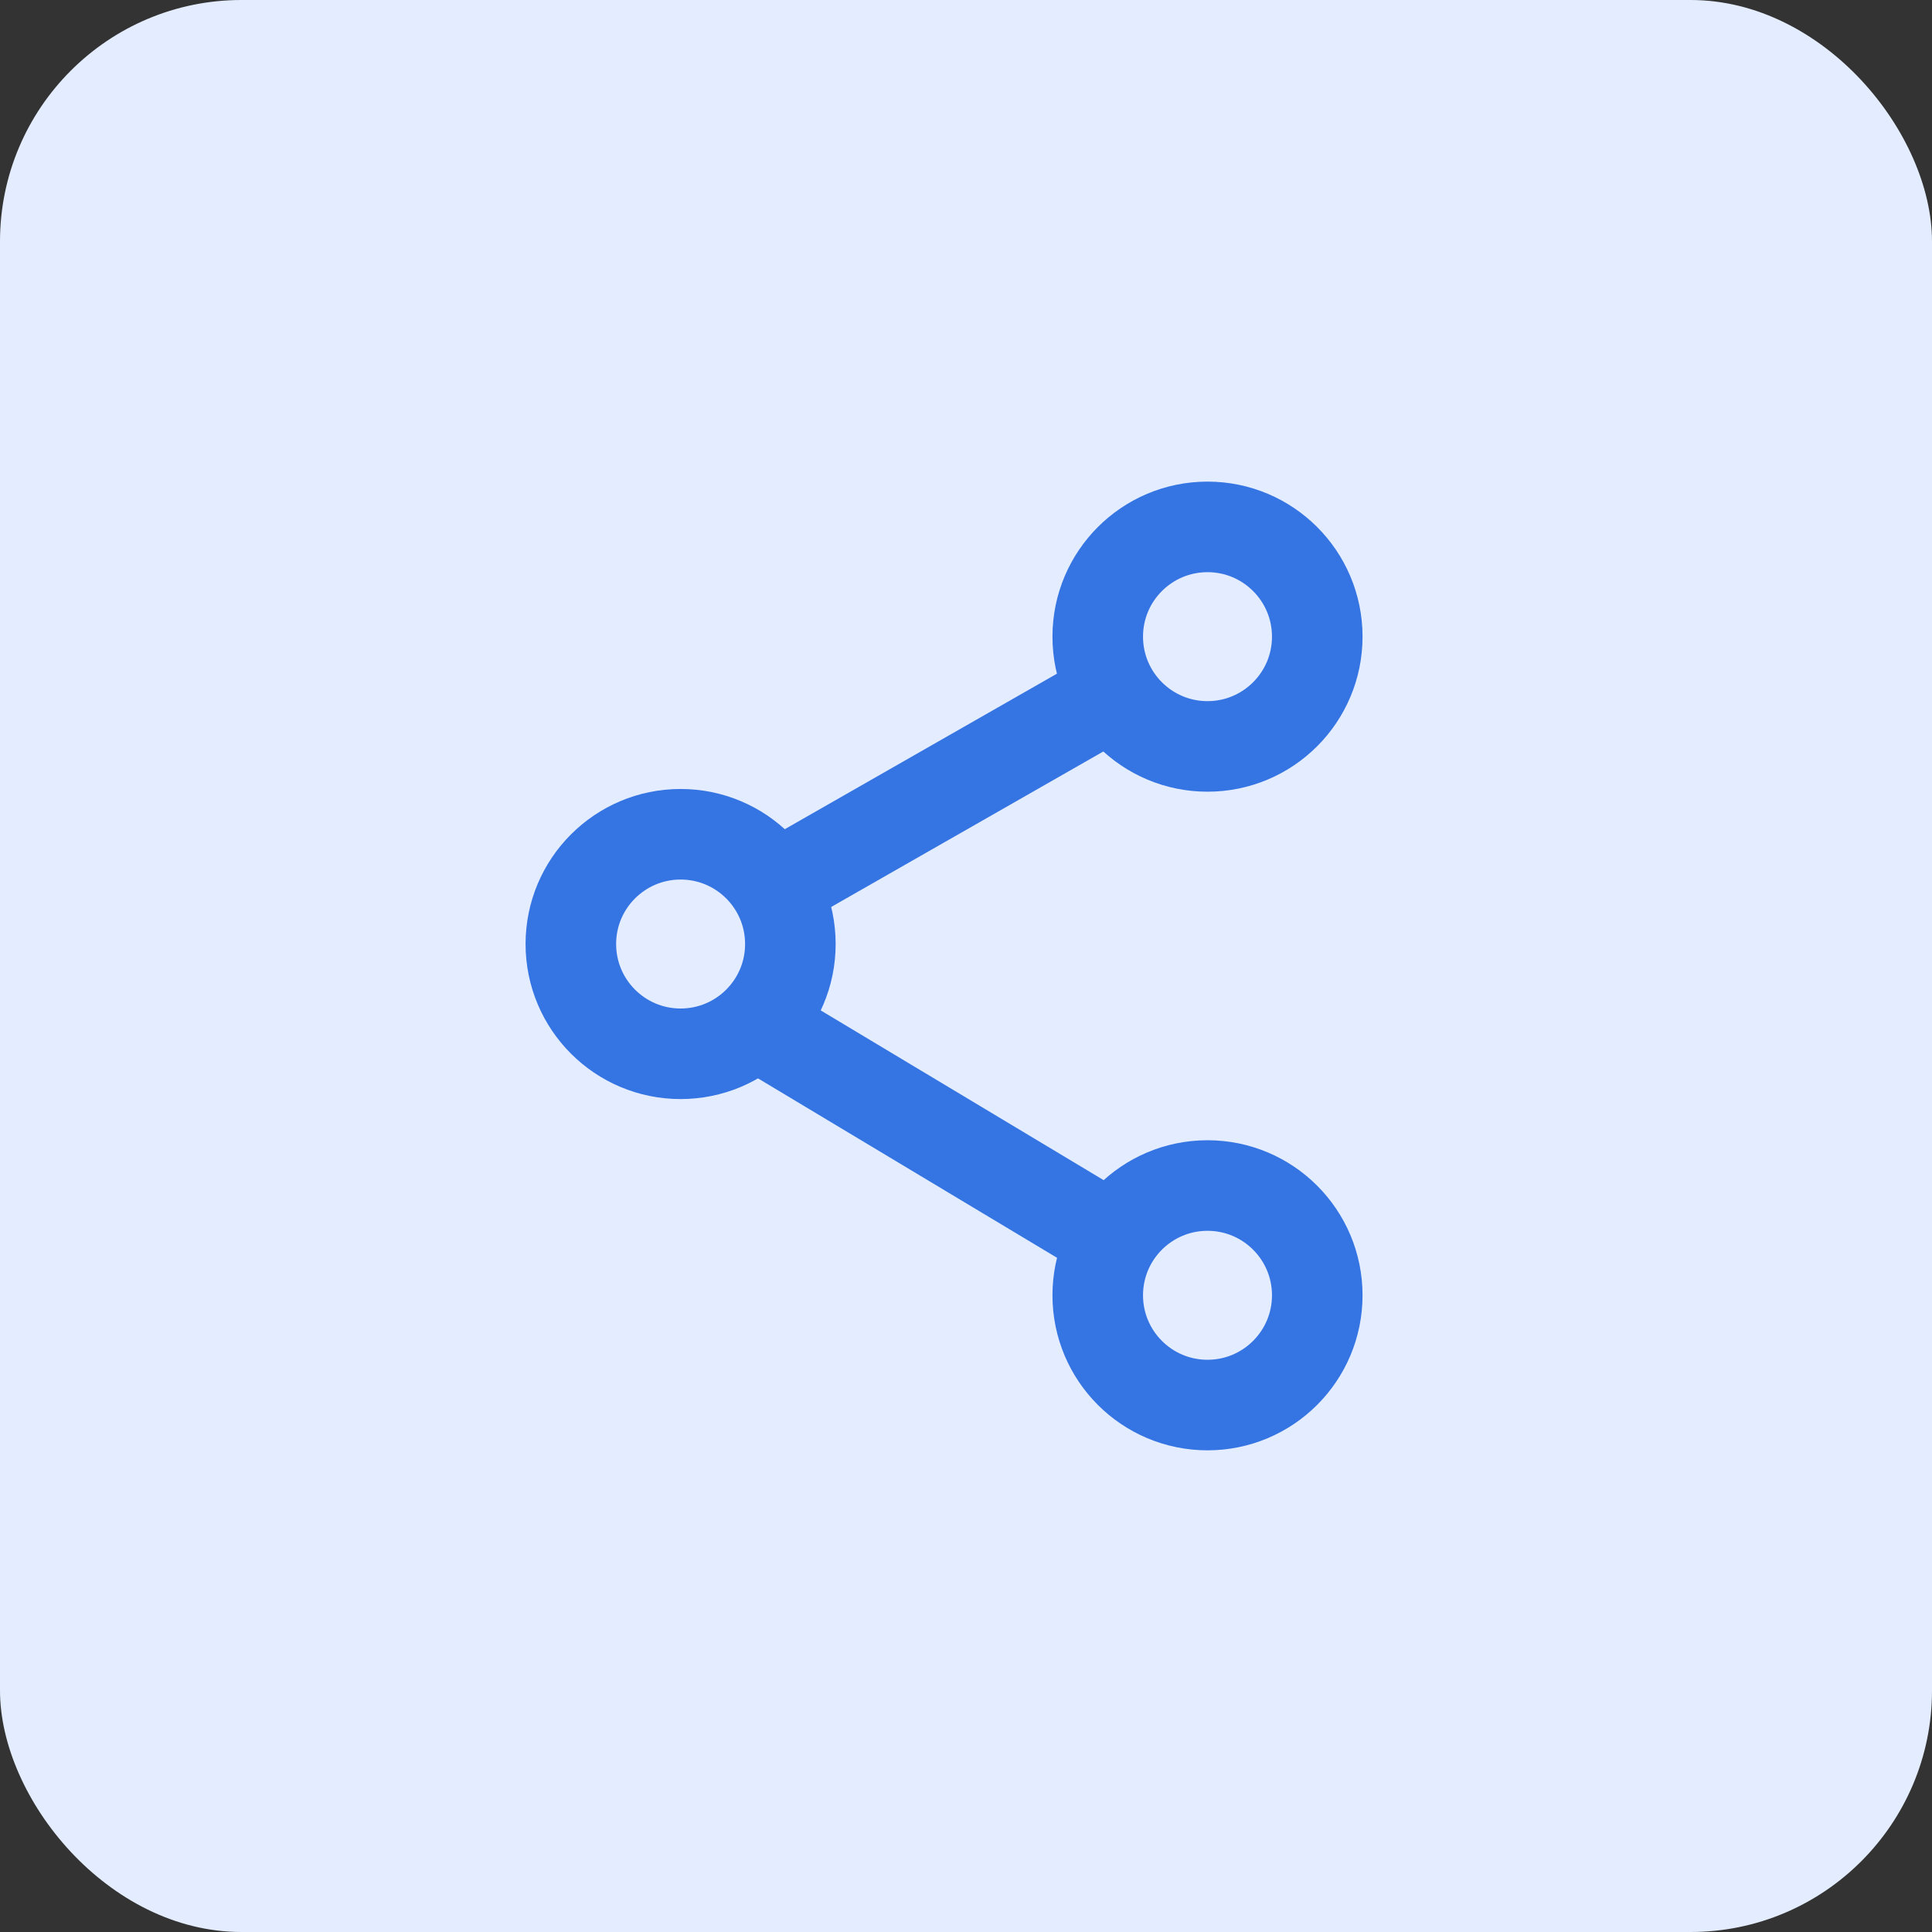
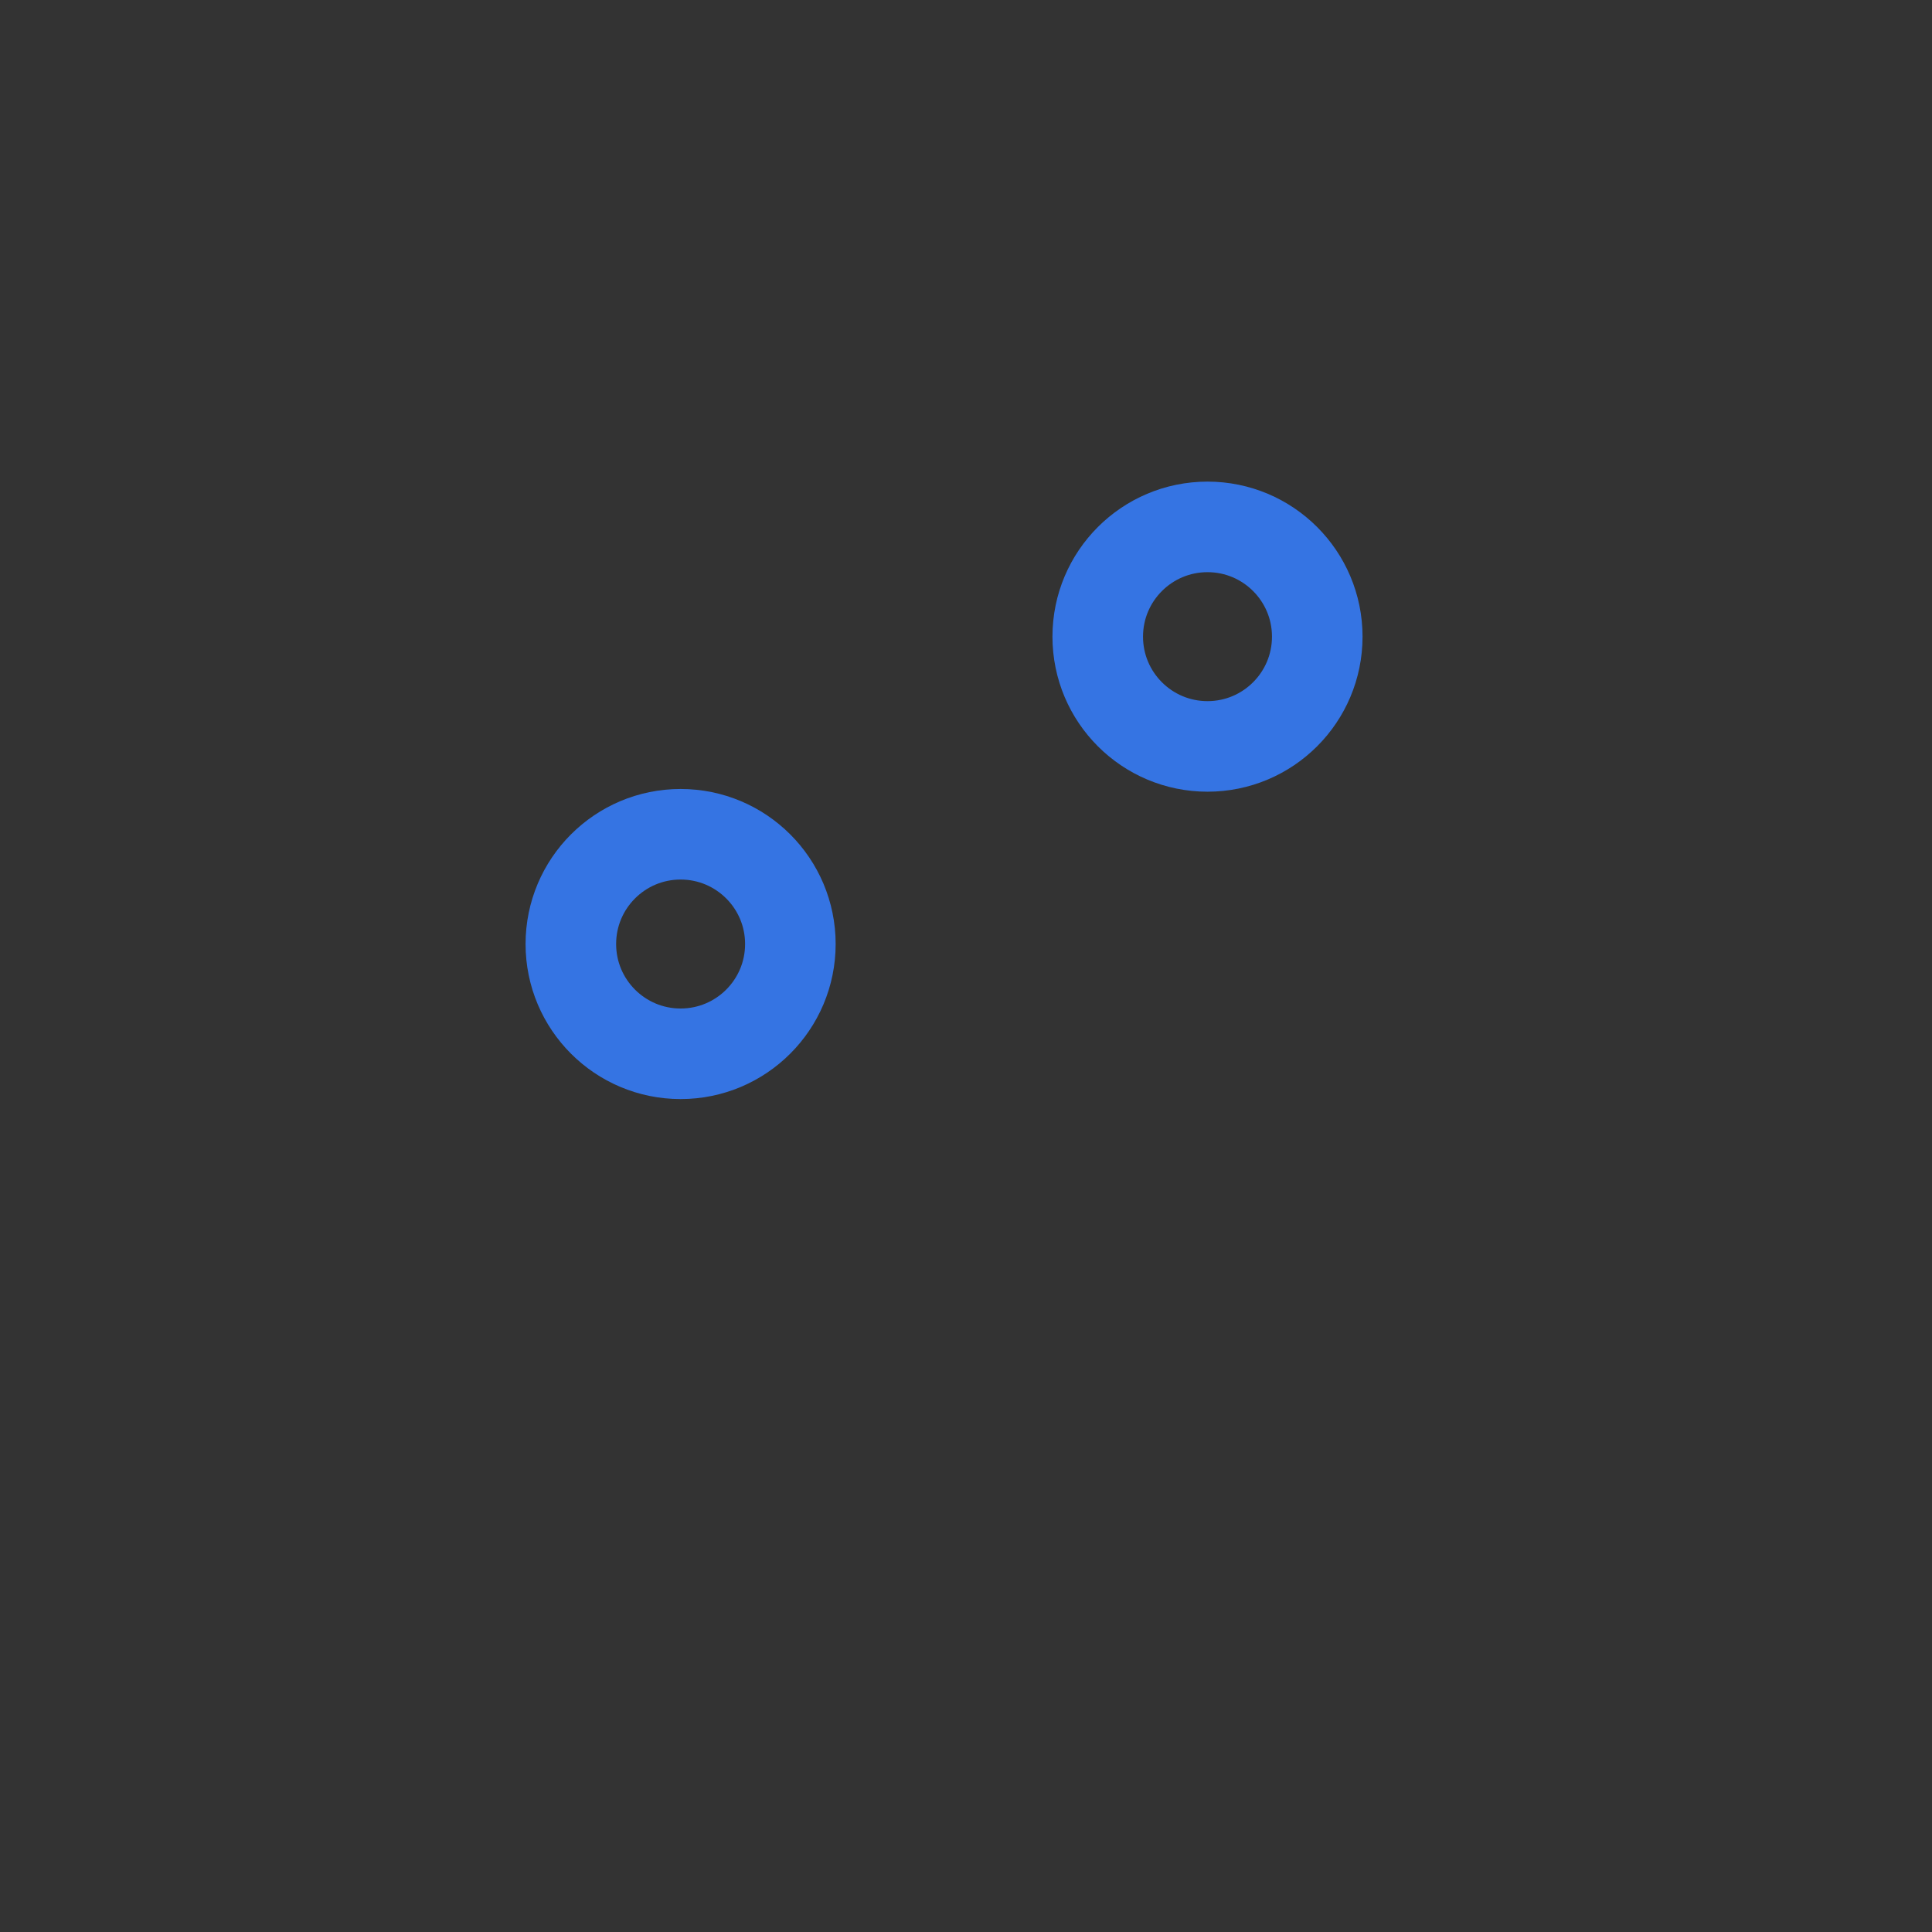
<svg xmlns="http://www.w3.org/2000/svg" width="32" height="32" viewBox="0 0 32 32" fill="none">
  <rect x="0" y="0" width="32" height="32" fill="#333333" stroke="none" />
-   <rect width="32" height="32" rx="4" fill="#E4EDFF" />
  <circle cx="20" cy="10.545" r="1.818" stroke="#3574E3" stroke-width="1.5" />
  <circle cx="11.273" cy="15.636" r="1.818" stroke="#3574E3" stroke-width="1.5" />
-   <path d="M18.182 11.636L13.091 14.545" stroke="#3574E3" stroke-width="1.5" stroke-linecap="round" stroke-linejoin="round" />
-   <path d="M12.727 17.09L18.182 20.363" stroke="#3574E3" stroke-width="1.5" stroke-linecap="round" stroke-linejoin="round" />
-   <circle cx="20" cy="21.454" r="1.818" stroke="#3574E3" stroke-width="1.5" />
</svg>